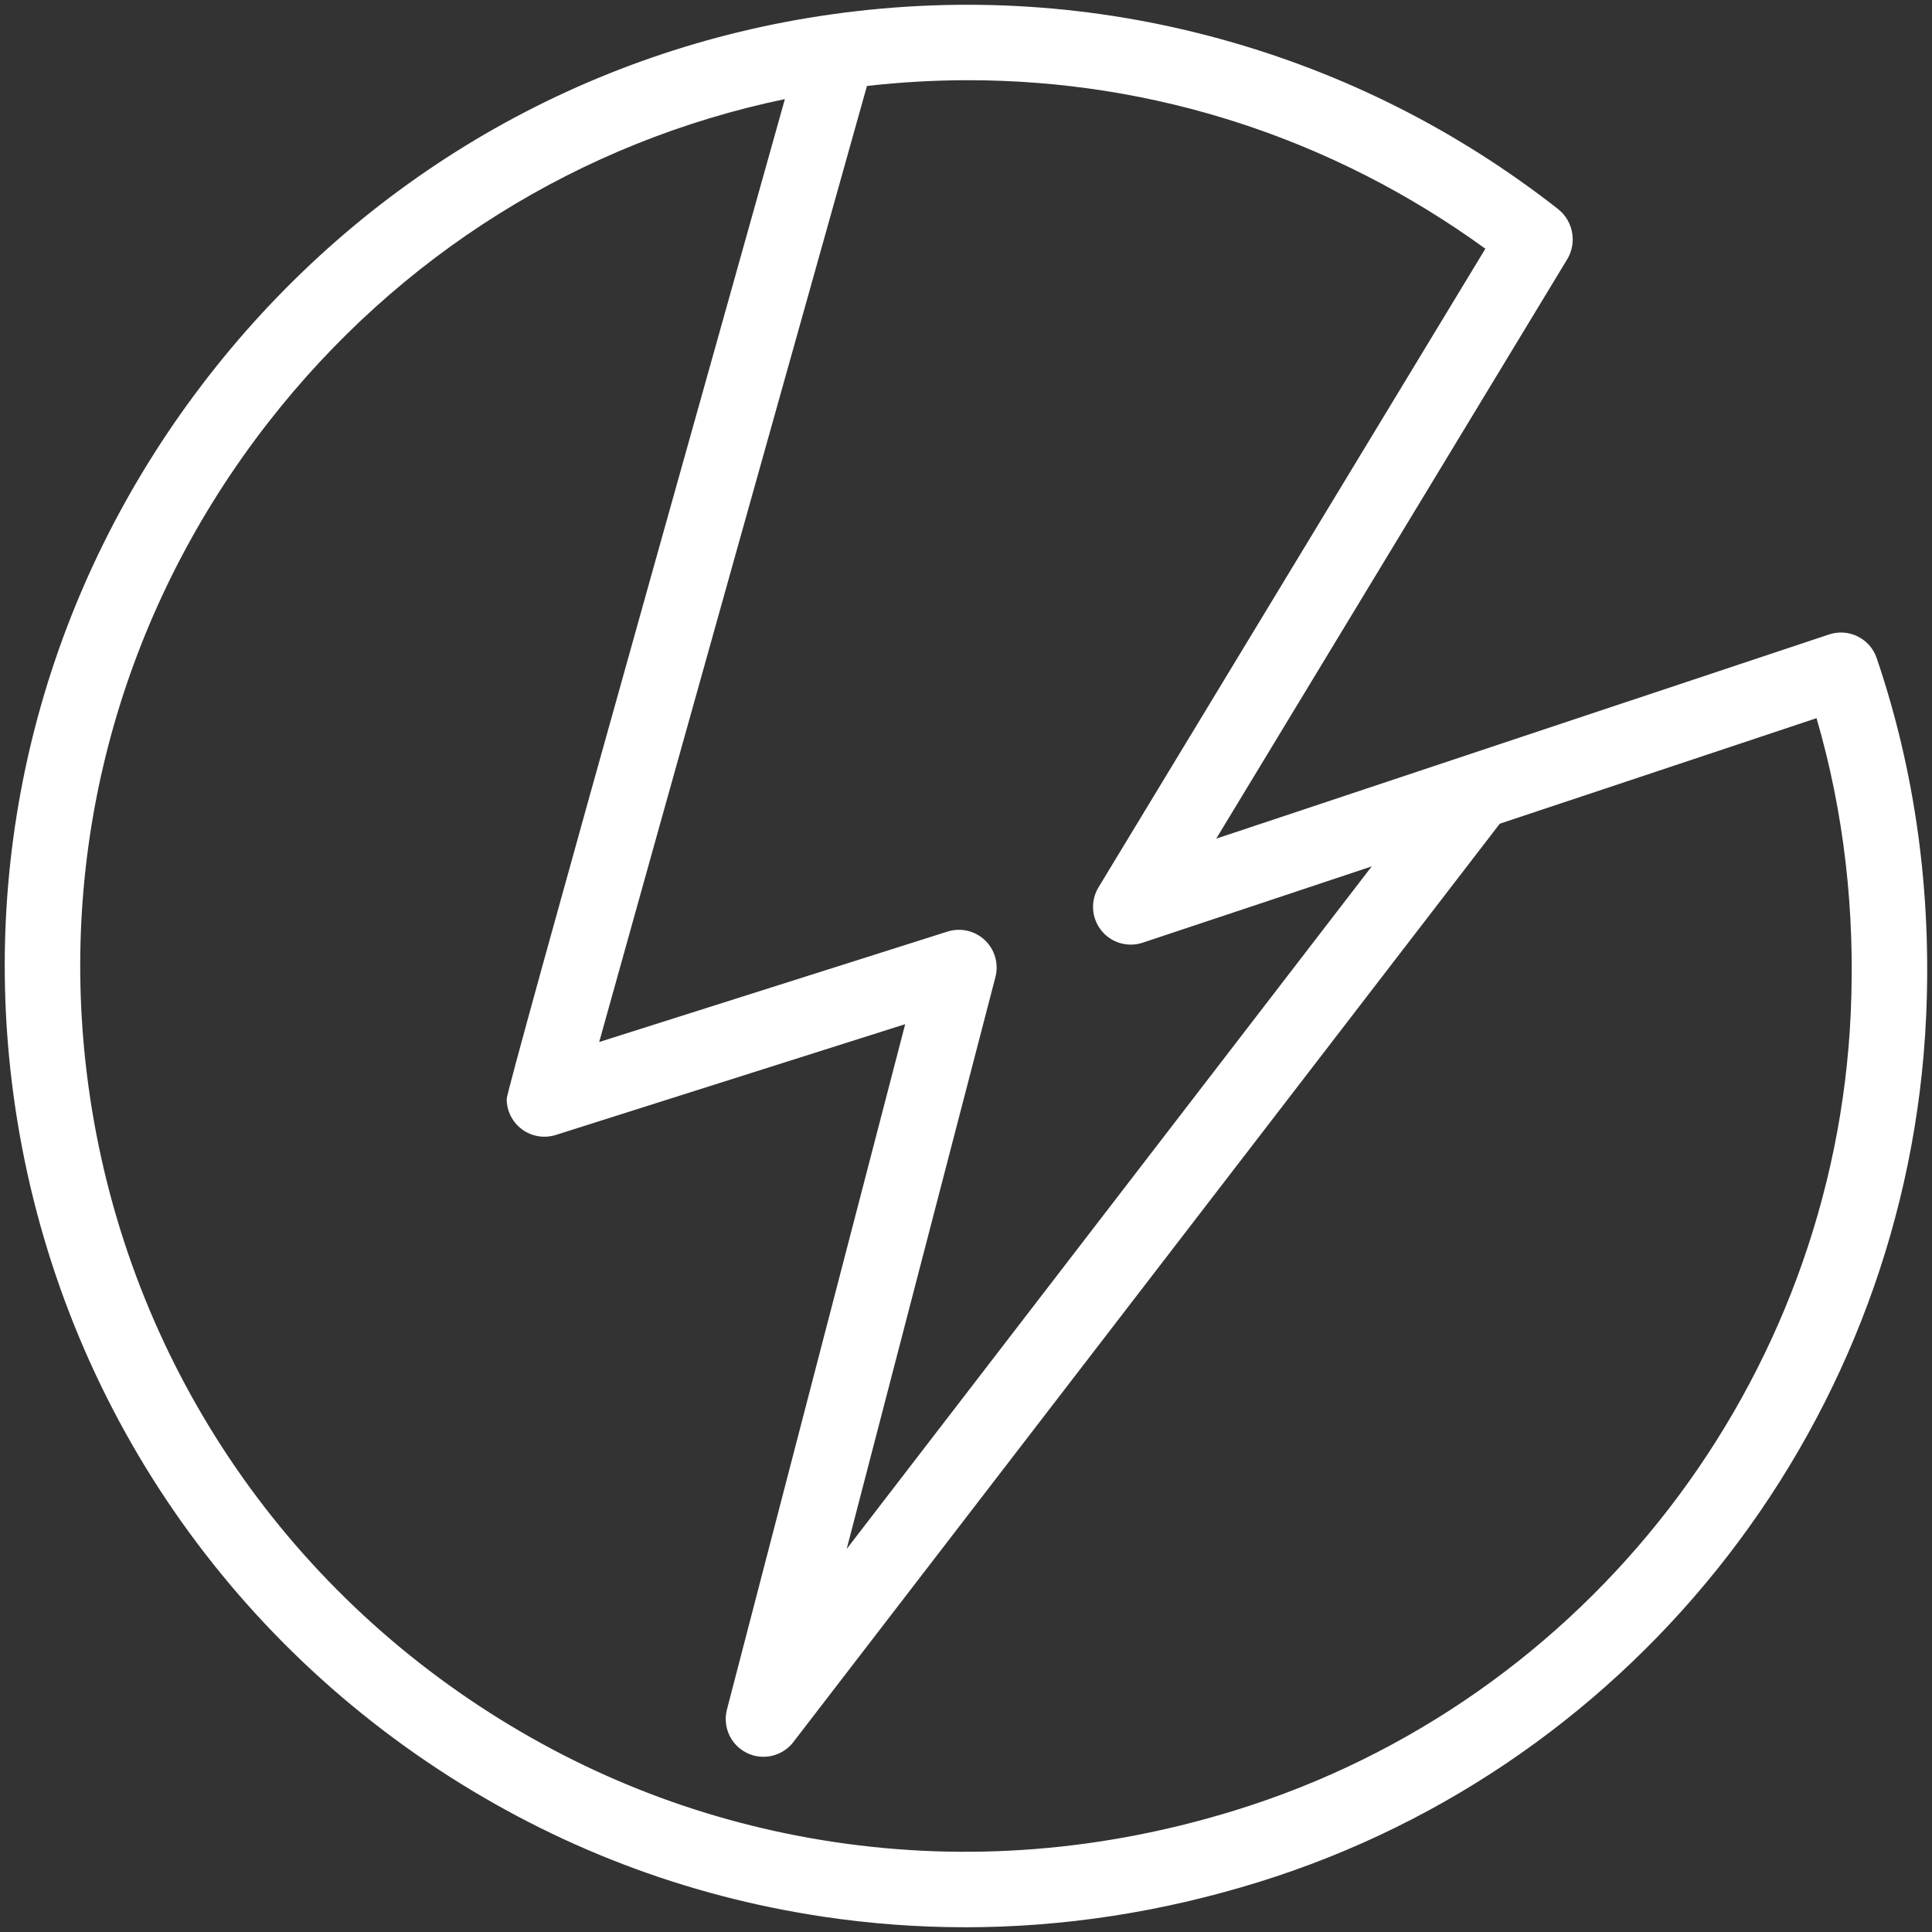
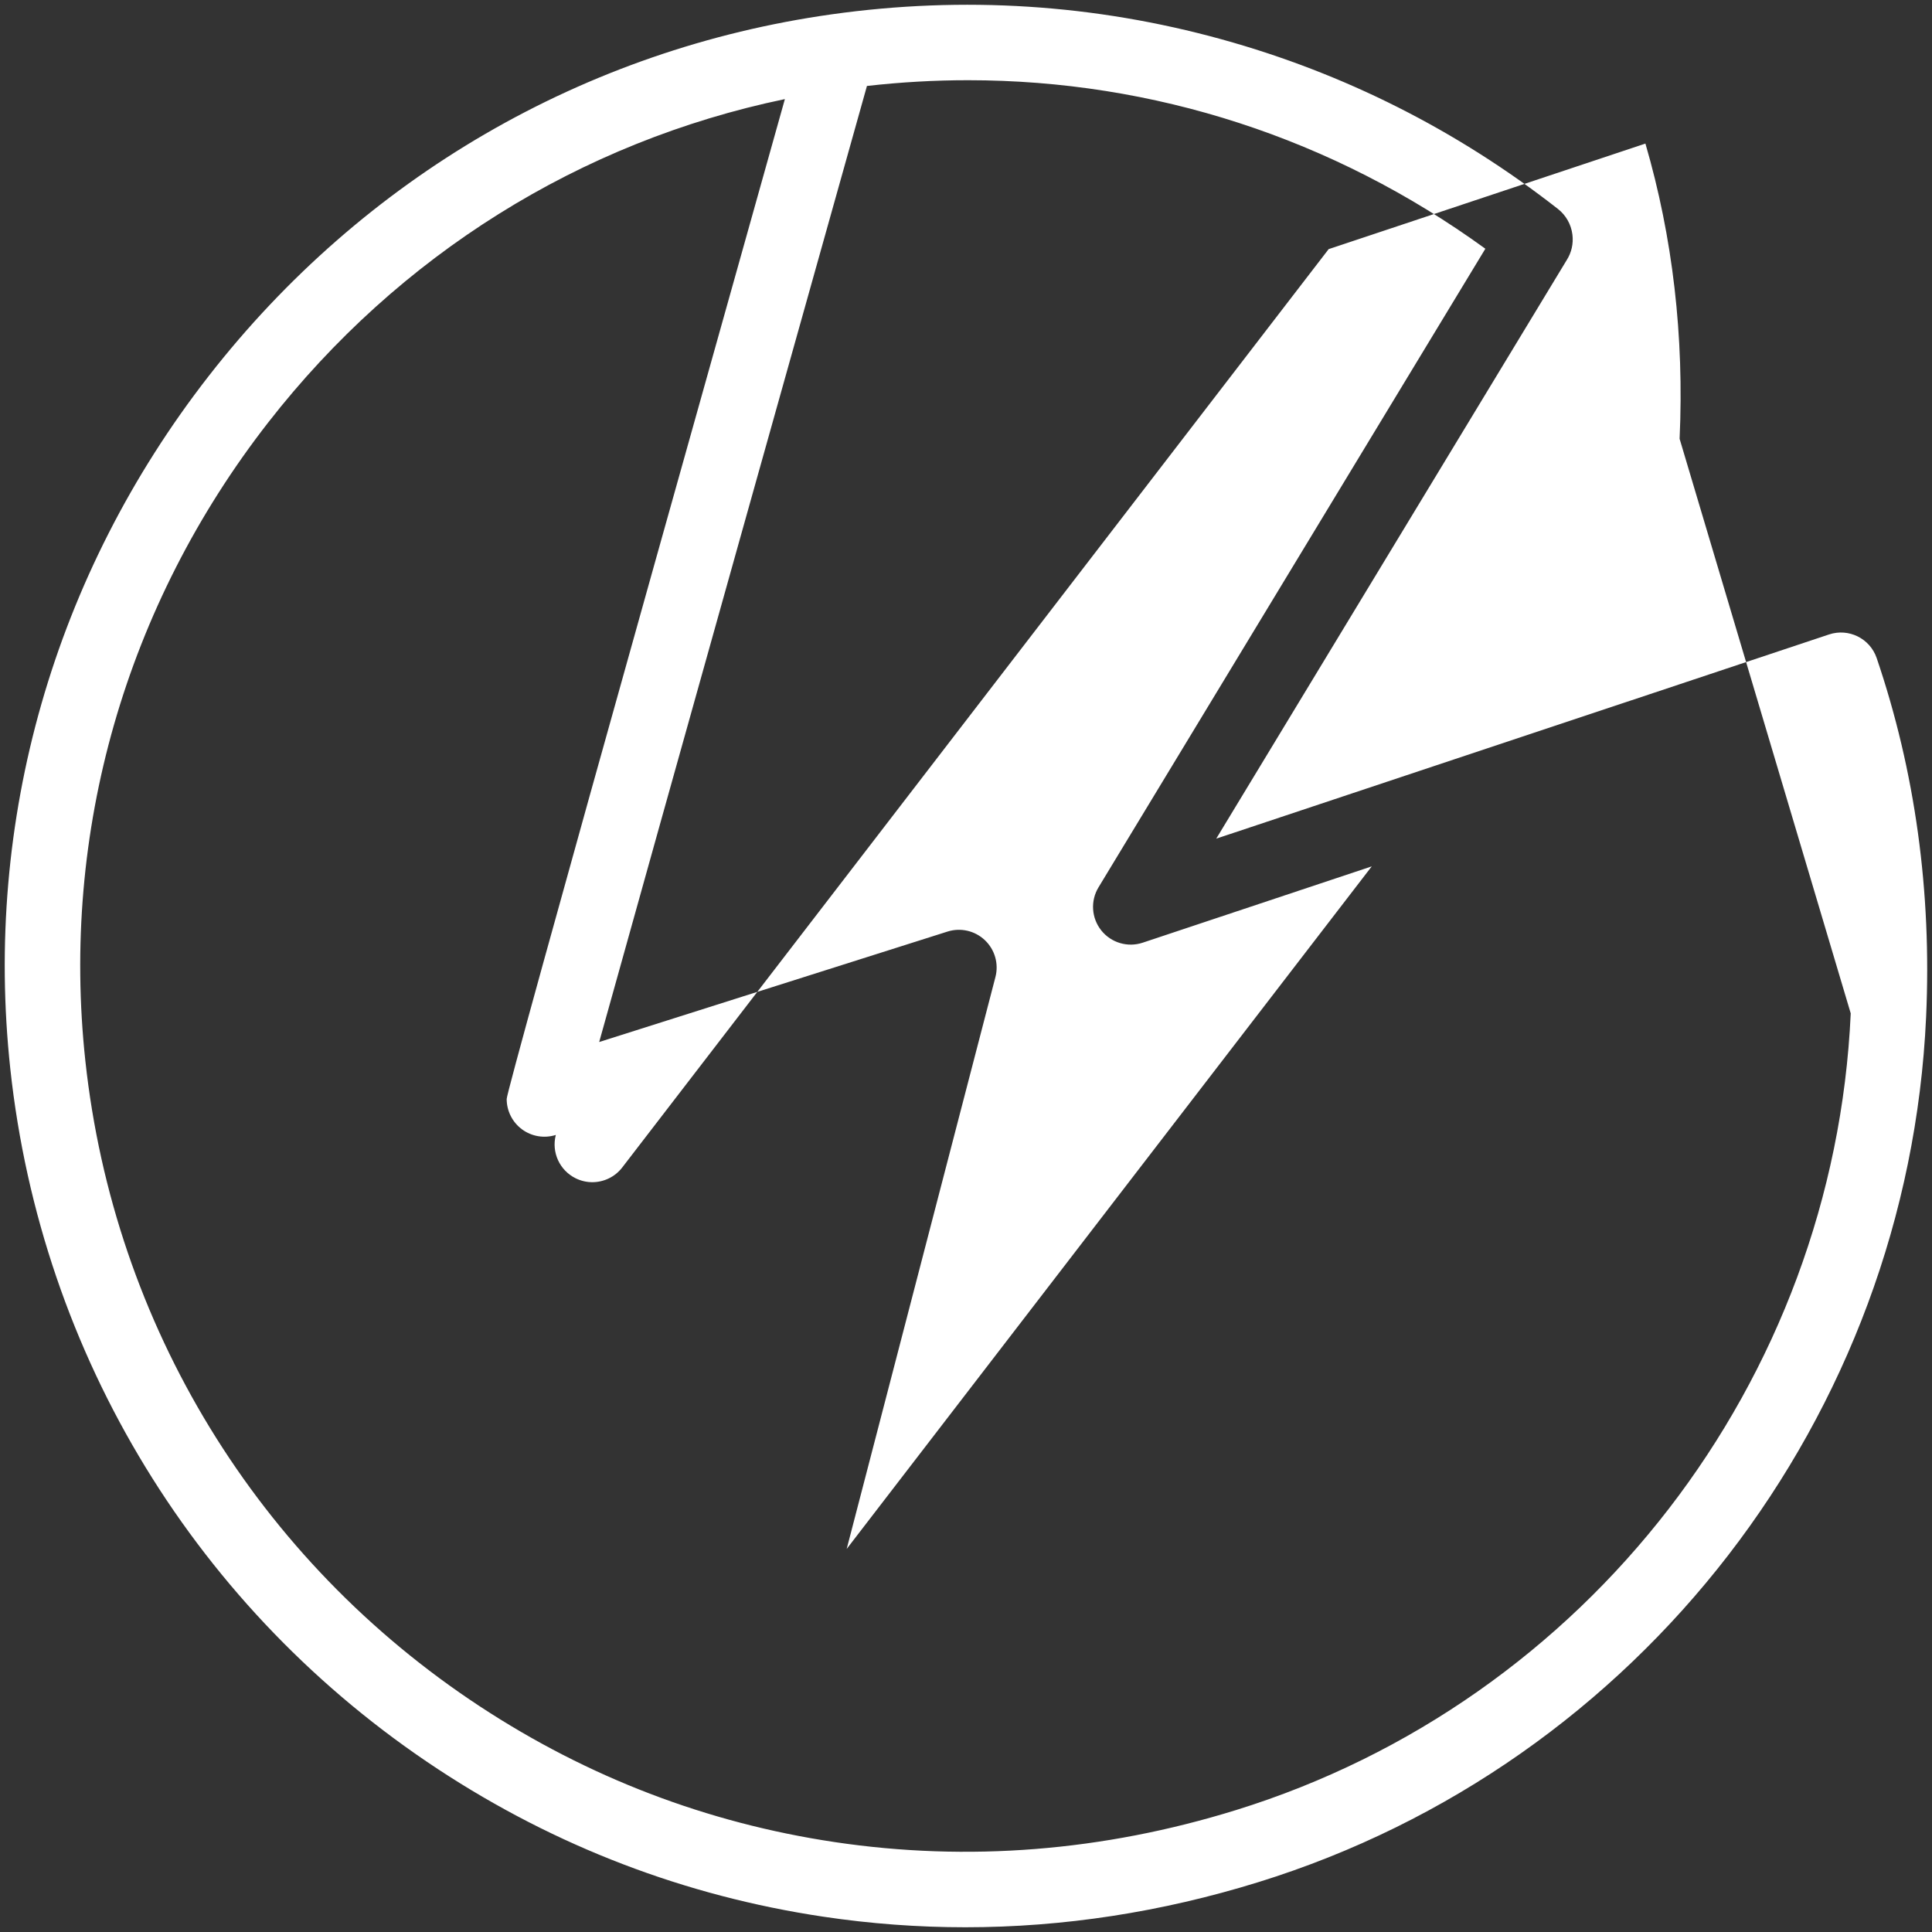
<svg xmlns="http://www.w3.org/2000/svg" id="Layer_1" version="1.1" viewBox="0 0 512 512">
  <rect x="0" y="0" width="512" height="512" fill="#333333" stroke="none" />
  <defs>
    <style>
      .st0 {
        fill: #fff;
      }
    </style>
  </defs>
-   <path class="st0" d="M497.343,174.403c-1.771-5.205-7.409-8.003-12.628-6.267l-162.399,54.112,92.854-153.282c1.288-2.006,1.833-4.375,1.54-6.77-.334-2.73-1.716-5.167-3.88-6.855-26.648-20.832-56.616-35.943-89.071-44.916C290.105,1.122,255.341-1.11,220.428,3.794,154.934,12.994,96.288,47.046,55.292,99.677,14.299,152.306-4.367,217.505,2.732,283.264c8.205,75.995,49.556,143.663,113.452,185.655,31.067,20.418,65.371,33.545,101.958,39.018,12.525,1.873,25.089,2.809,37.661,2.808,25.973,0,51.971-3.992,77.656-11.95,101.05-31.305,172.174-123.465,176.981-229.328,1.505-33.112-2.902-65.096-13.098-95.063ZM393.635,65.916l-102.521,169.238c-2.173,3.585-1.877,8.146.738,11.421,2.616,3.276,6.997,4.57,10.976,3.247l60.699-20.225-139.147,180.89,39.419-151.56c.916-3.523-.154-7.267-2.796-9.772-2.641-2.507-6.437-3.379-9.905-2.278l-92.307,29.268c15.096-54.283,61.17-218.497,70.959-253.365,8.968-1.012,17.912-1.523,26.803-1.523,49.21,0,96.74,15.378,137.08,44.659ZM490.462,268.558c-4.428,97.467-69.9,182.314-162.921,211.133-35.227,10.912-71.04,13.761-106.44,8.466-33.7-5.041-65.304-17.137-93.932-35.951-58.884-38.697-96.992-101.057-104.552-171.088-6.539-60.568,10.669-120.64,48.454-169.15,34.58-44.395,82.769-74.431,136.93-85.706-7.419,26.43-22.732,81.02-34.534,123.135q-39.191,139.858-39.191,141.843c0,3.188,1.521,6.186,4.093,8.069,2.573,1.884,5.889,2.425,8.929,1.463l92.588-29.357-47.24,181.63c-1.197,4.602,1.012,9.41,5.283,11.5,1.405.688,2.906,1.019,4.39,1.019,3.027,0,5.986-1.376,7.931-3.904l187.204-243.366,83.946-27.971c7.247,24.837,10.293,51.105,9.061,78.236Z" />
+   <path class="st0" d="M497.343,174.403c-1.771-5.205-7.409-8.003-12.628-6.267l-162.399,54.112,92.854-153.282c1.288-2.006,1.833-4.375,1.54-6.77-.334-2.73-1.716-5.167-3.88-6.855-26.648-20.832-56.616-35.943-89.071-44.916C290.105,1.122,255.341-1.11,220.428,3.794,154.934,12.994,96.288,47.046,55.292,99.677,14.299,152.306-4.367,217.505,2.732,283.264c8.205,75.995,49.556,143.663,113.452,185.655,31.067,20.418,65.371,33.545,101.958,39.018,12.525,1.873,25.089,2.809,37.661,2.808,25.973,0,51.971-3.992,77.656-11.95,101.05-31.305,172.174-123.465,176.981-229.328,1.505-33.112-2.902-65.096-13.098-95.063ZM393.635,65.916l-102.521,169.238c-2.173,3.585-1.877,8.146.738,11.421,2.616,3.276,6.997,4.57,10.976,3.247l60.699-20.225-139.147,180.89,39.419-151.56c.916-3.523-.154-7.267-2.796-9.772-2.641-2.507-6.437-3.379-9.905-2.278l-92.307,29.268c15.096-54.283,61.17-218.497,70.959-253.365,8.968-1.012,17.912-1.523,26.803-1.523,49.21,0,96.74,15.378,137.08,44.659ZM490.462,268.558c-4.428,97.467-69.9,182.314-162.921,211.133-35.227,10.912-71.04,13.761-106.44,8.466-33.7-5.041-65.304-17.137-93.932-35.951-58.884-38.697-96.992-101.057-104.552-171.088-6.539-60.568,10.669-120.64,48.454-169.15,34.58-44.395,82.769-74.431,136.93-85.706-7.419,26.43-22.732,81.02-34.534,123.135q-39.191,139.858-39.191,141.843c0,3.188,1.521,6.186,4.093,8.069,2.573,1.884,5.889,2.425,8.929,1.463c-1.197,4.602,1.012,9.41,5.283,11.5,1.405.688,2.906,1.019,4.39,1.019,3.027,0,5.986-1.376,7.931-3.904l187.204-243.366,83.946-27.971c7.247,24.837,10.293,51.105,9.061,78.236Z" />
</svg>